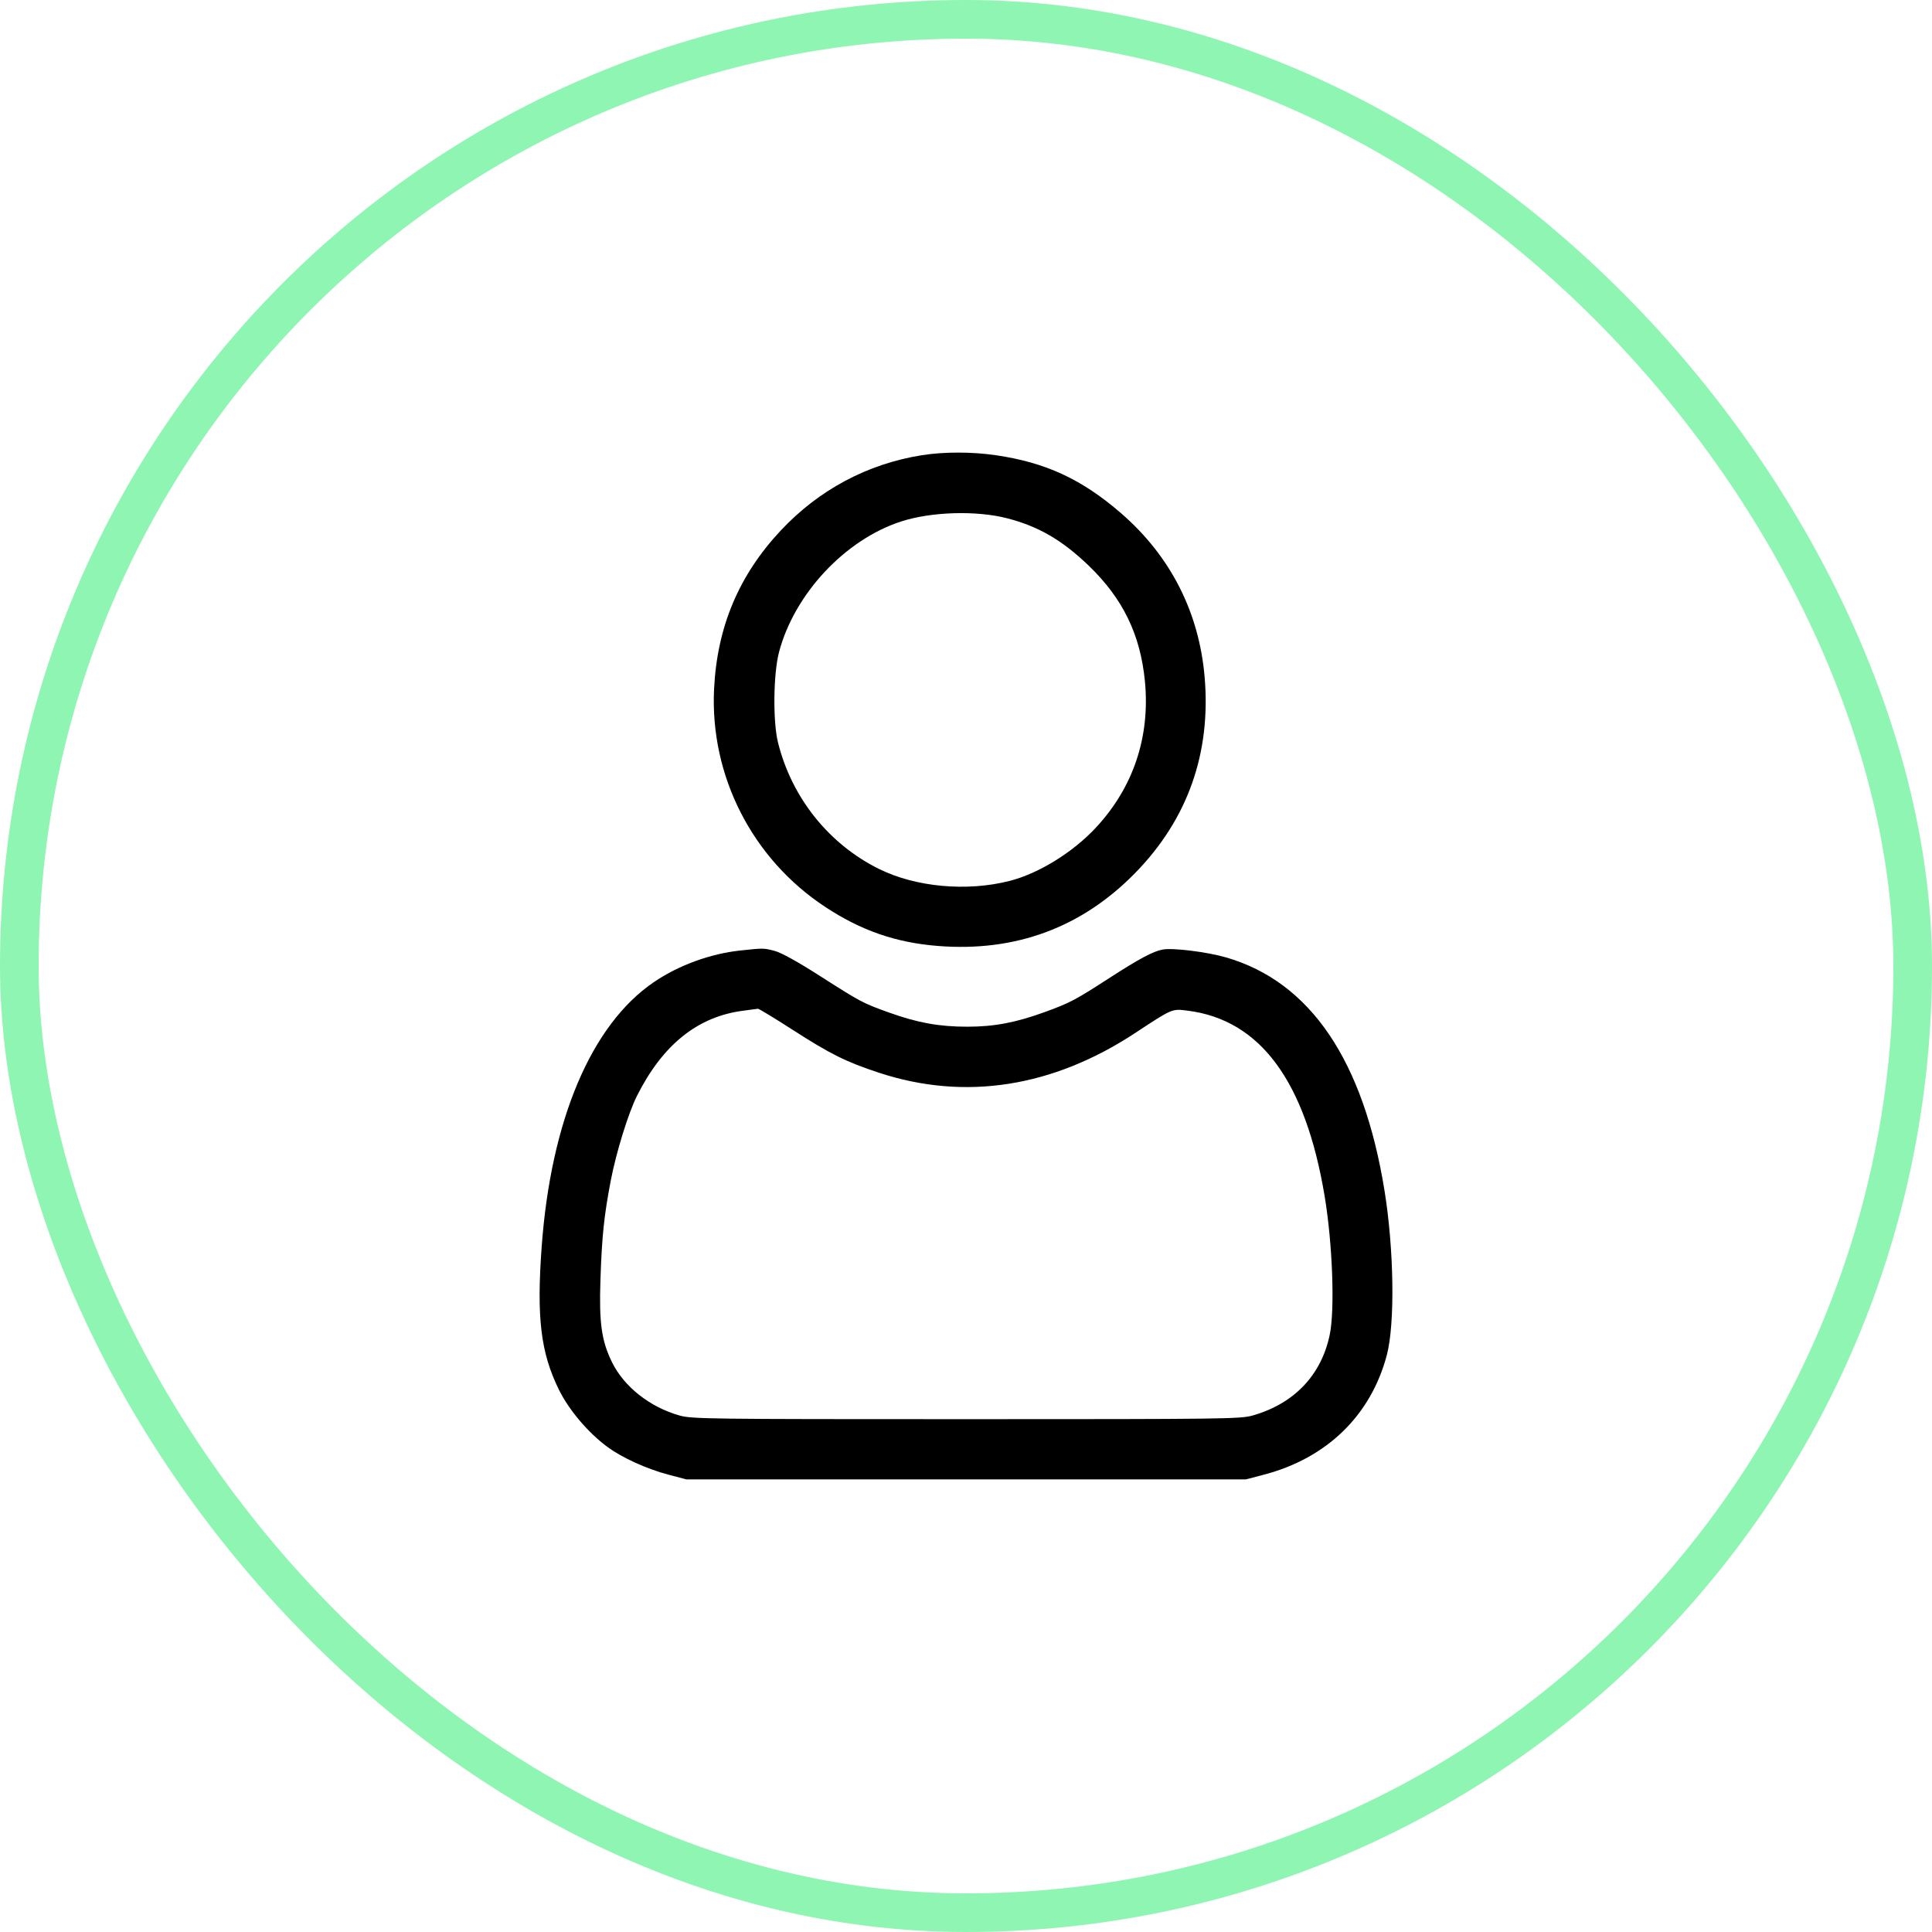
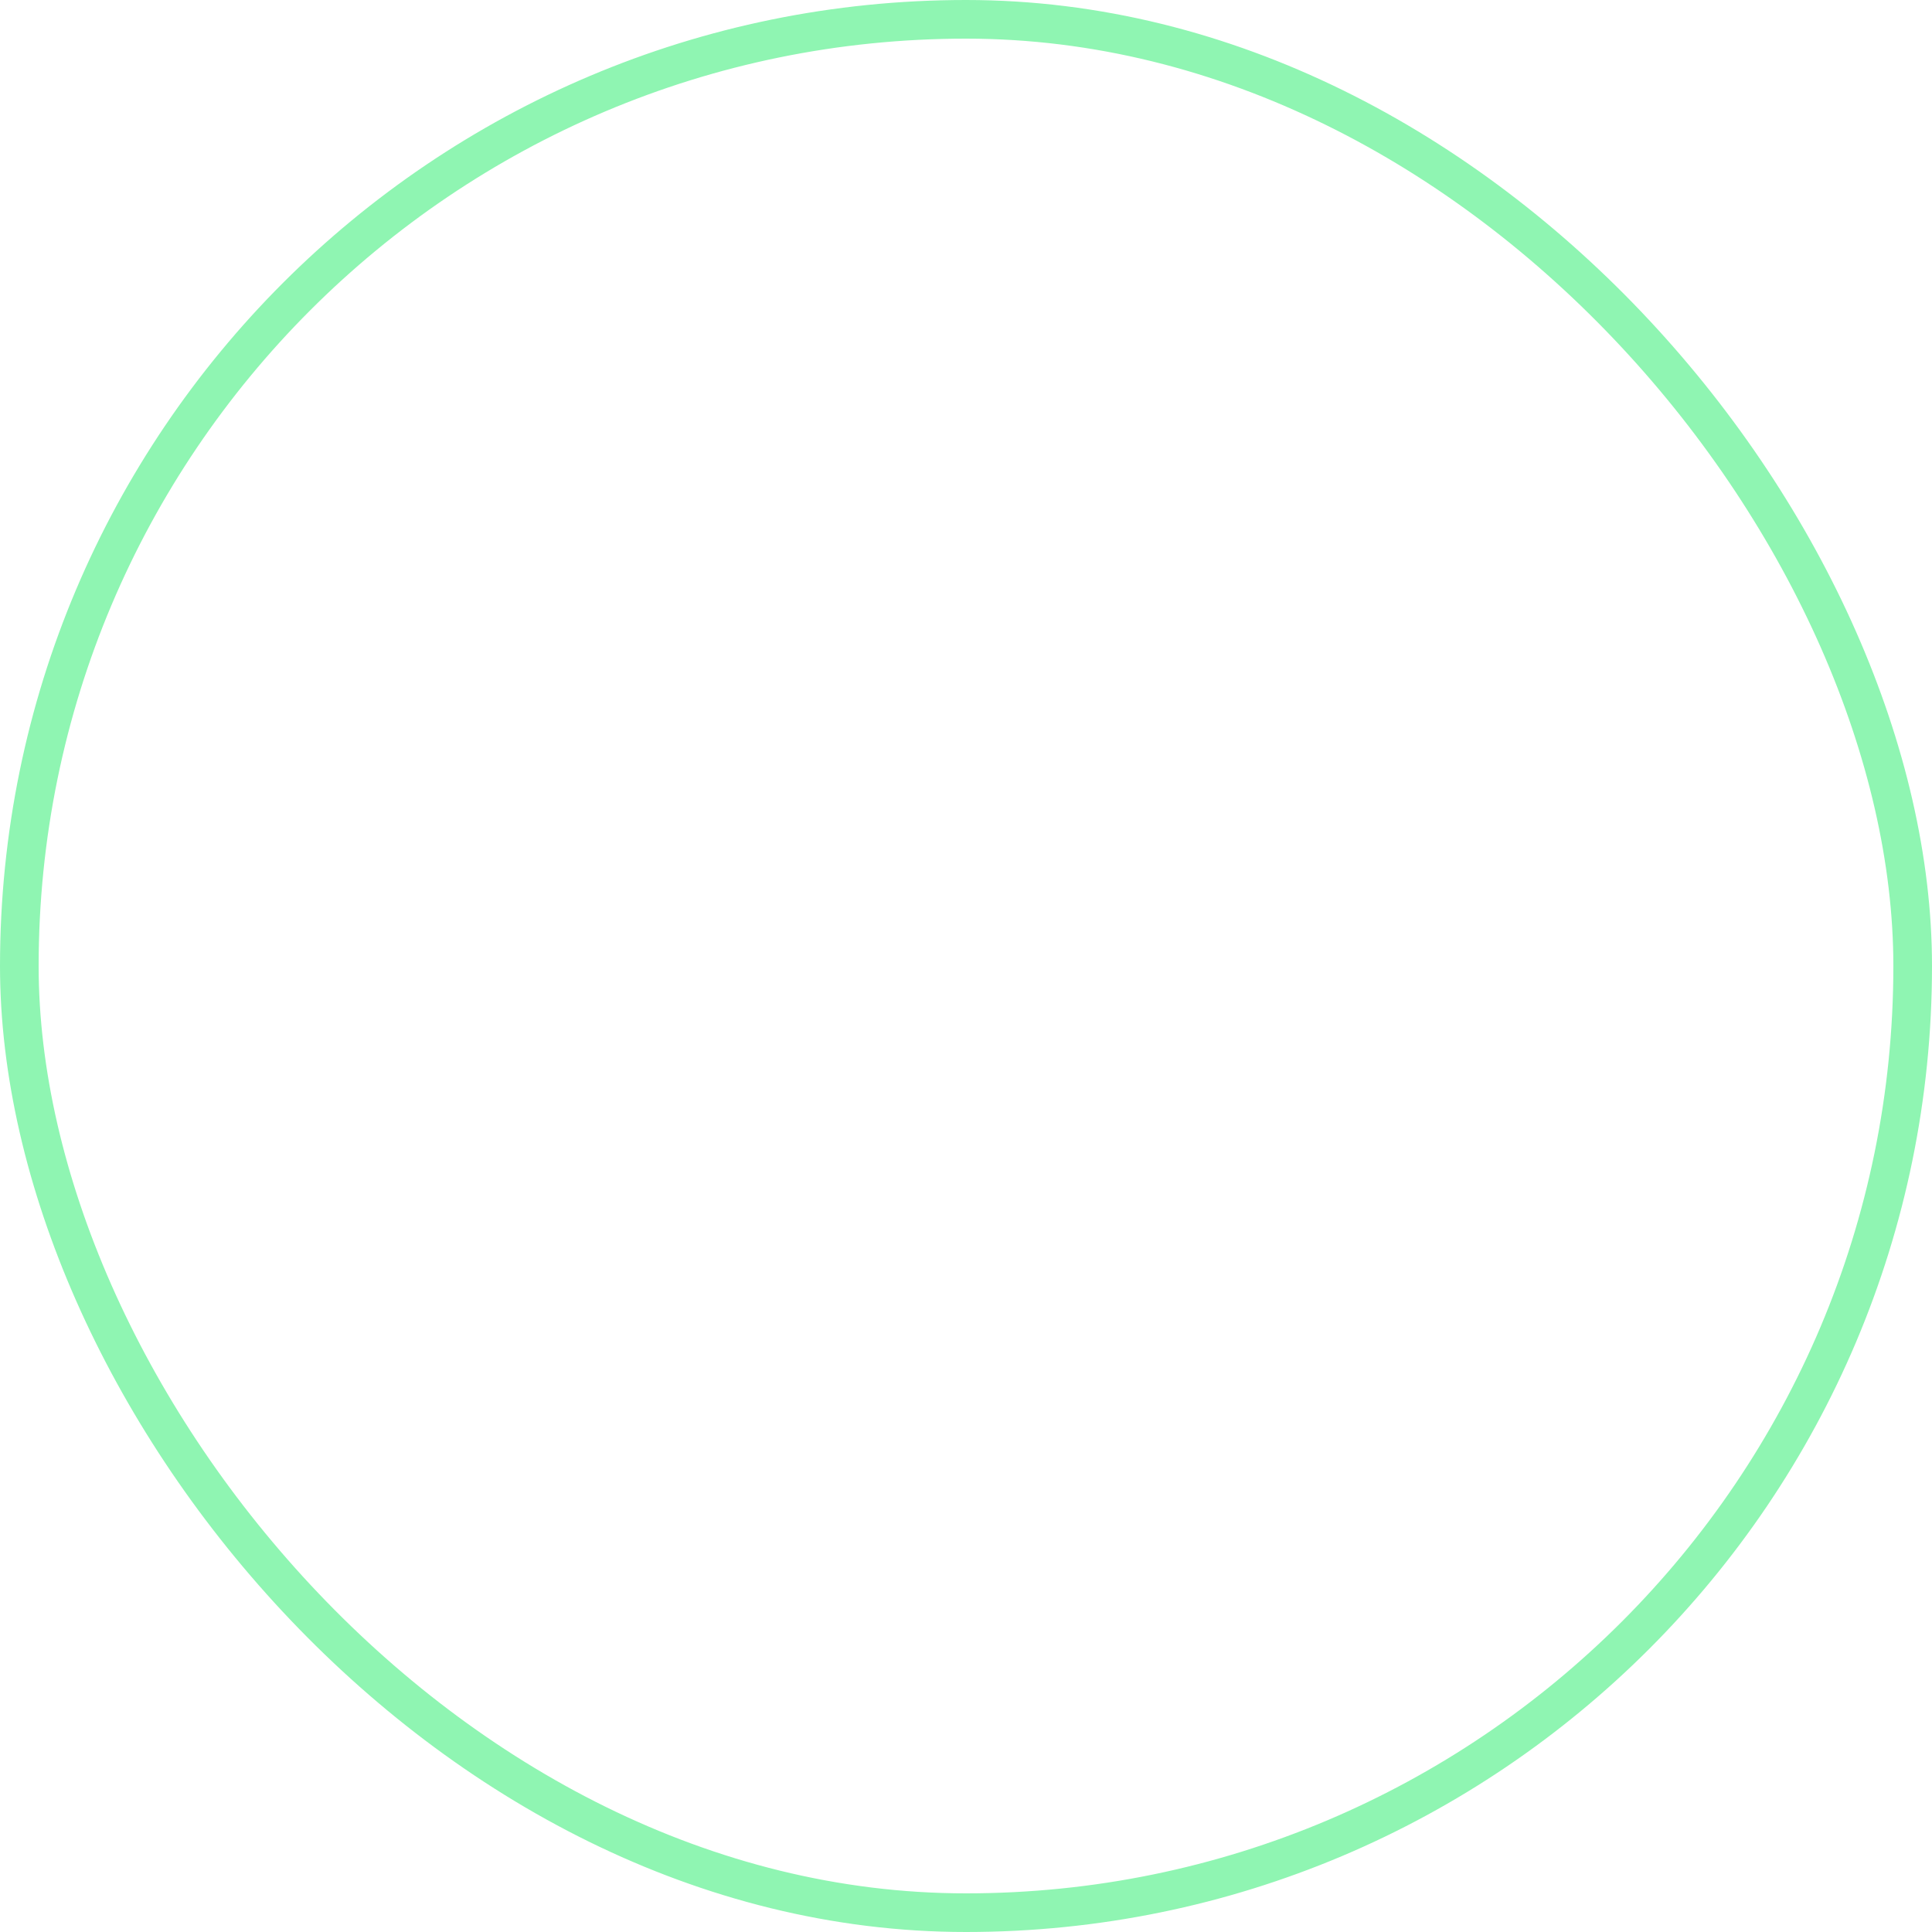
<svg xmlns="http://www.w3.org/2000/svg" width="100" height="100" viewBox="0 0 100 100" fill="none">
  <rect x="1" y="1" width="98" height="98" rx="49" stroke="#8FF5B2" stroke-width="2" />
-   <path fill-rule="evenodd" clip-rule="evenodd" d="M47.732 23.559C44.908 24.005 42.385 25.35 40.408 27.463C38.238 29.781 37.114 32.458 36.96 35.673C36.744 40.163 38.936 44.456 42.716 46.944C44.575 48.168 46.368 48.789 48.54 48.962C52.566 49.283 55.998 48.011 58.77 45.172C61.476 42.399 62.687 38.977 62.352 35.049C62.064 31.683 60.582 28.777 58.021 26.56C55.998 24.808 54.131 23.942 51.558 23.564C50.322 23.382 48.864 23.38 47.732 23.559ZM52.142 26.829C53.757 27.248 54.98 27.96 56.349 29.276C58.12 30.98 59.027 32.845 59.261 35.264C59.538 38.135 58.662 40.753 56.728 42.833C55.533 44.119 53.766 45.211 52.257 45.596C50.043 46.161 47.389 45.917 45.488 44.972C42.891 43.682 40.973 41.278 40.268 38.427C39.998 37.339 40.028 34.868 40.323 33.75C41.12 30.739 43.732 27.942 46.63 26.995C48.197 26.484 50.541 26.413 52.142 26.829ZM38.341 49.195C36.761 49.363 35.125 49.961 33.832 50.843C30.606 53.045 28.518 57.971 28.038 64.517C27.768 68.194 27.985 70.011 28.925 71.922C29.444 72.978 30.426 74.14 31.43 74.885C32.187 75.447 33.475 76.034 34.6 76.329L35.53 76.574H50.007H64.484L65.415 76.33C68.682 75.475 70.962 73.254 71.784 70.129C72.208 68.514 72.154 64.67 71.663 61.632C70.573 54.88 67.823 50.826 63.473 49.559C62.478 49.269 60.699 49.049 60.172 49.15C59.667 49.247 58.962 49.626 57.369 50.655C55.654 51.764 55.38 51.908 54.102 52.375C52.587 52.928 51.464 53.142 50.073 53.142C48.617 53.142 47.503 52.942 46.034 52.415C44.647 51.918 44.587 51.886 42.421 50.503C41.279 49.774 40.433 49.306 40.098 49.219C39.524 49.069 39.524 49.069 38.341 49.195ZM41.03 53.305C42.98 54.56 43.794 54.965 45.498 55.525C49.941 56.987 54.482 56.282 58.762 53.464C60.699 52.189 60.654 52.208 61.48 52.313C65.233 52.79 67.572 55.961 68.564 61.918C68.972 64.37 69.098 67.792 68.826 69.09C68.389 71.182 66.983 72.654 64.838 73.266C64.21 73.445 63.399 73.456 50.007 73.456C36.581 73.456 35.805 73.446 35.168 73.265C33.625 72.827 32.292 71.771 31.67 70.493C31.132 69.388 31.004 68.465 31.079 66.232C31.155 63.977 31.264 62.929 31.617 61.087C31.893 59.65 32.523 57.613 32.964 56.733C34.297 54.075 36.106 52.62 38.46 52.315C38.839 52.266 39.186 52.22 39.231 52.213C39.276 52.206 40.085 52.697 41.03 53.305Z" fill="black" />
</svg>